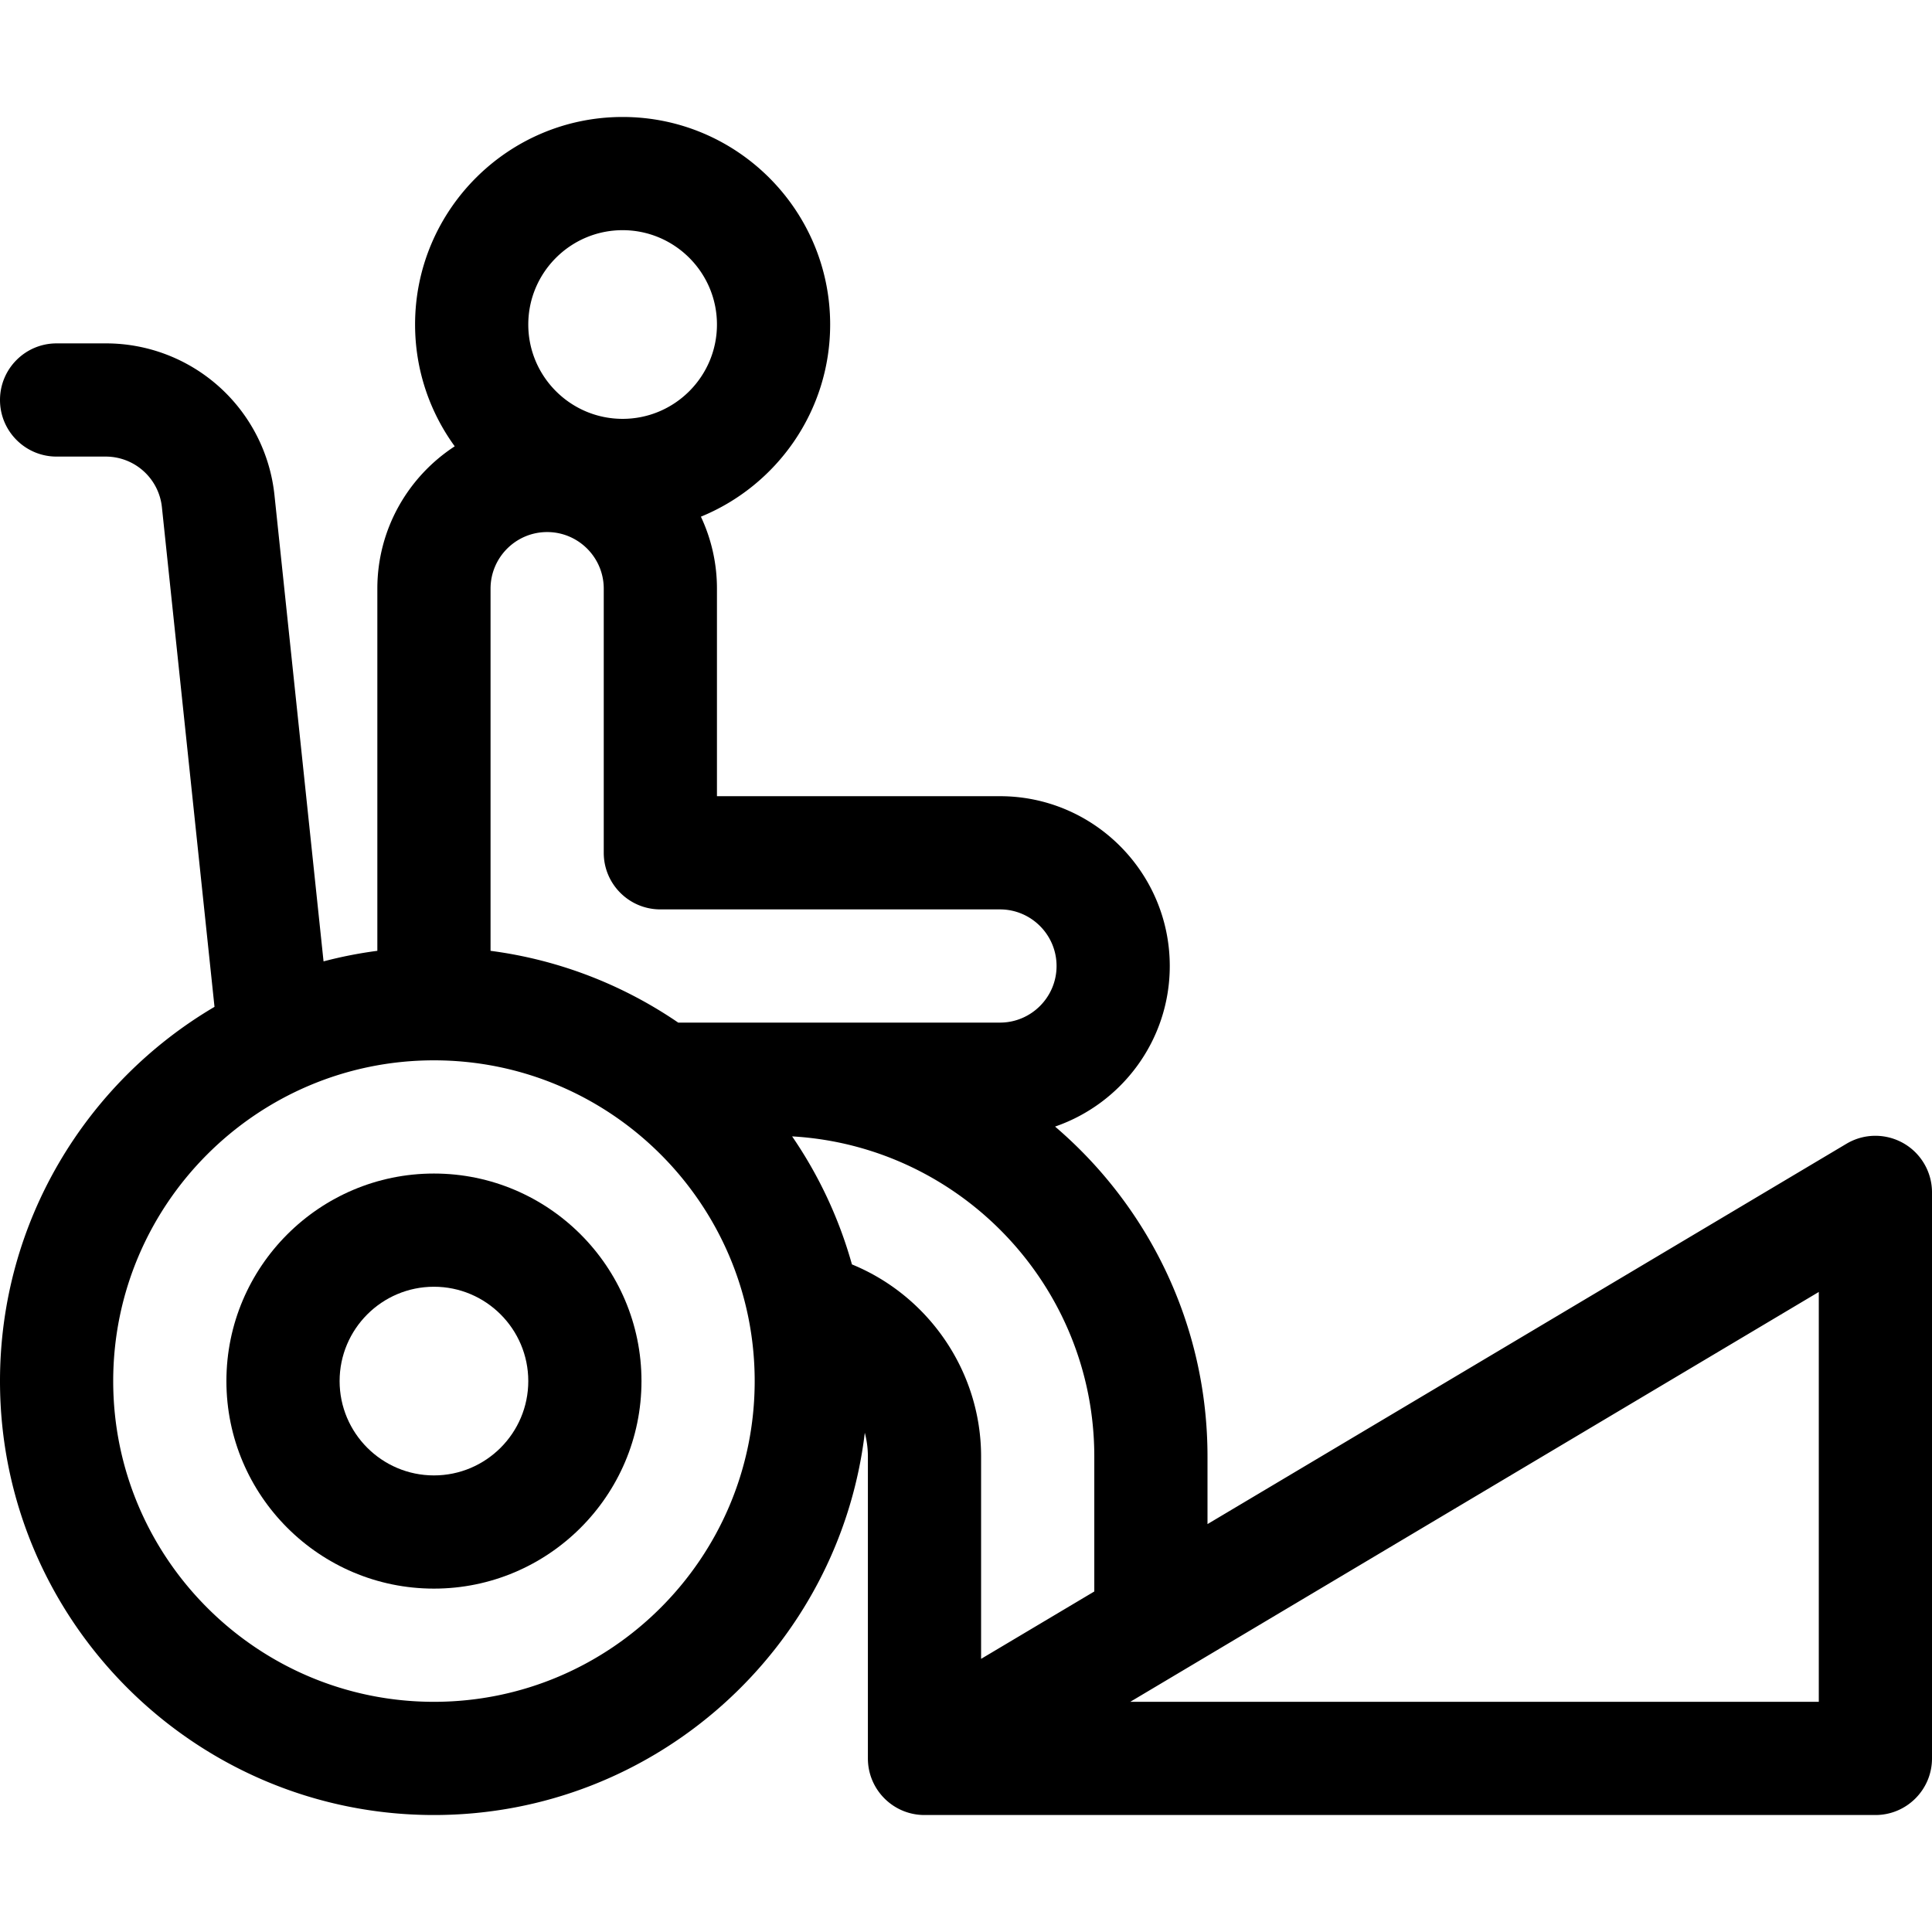
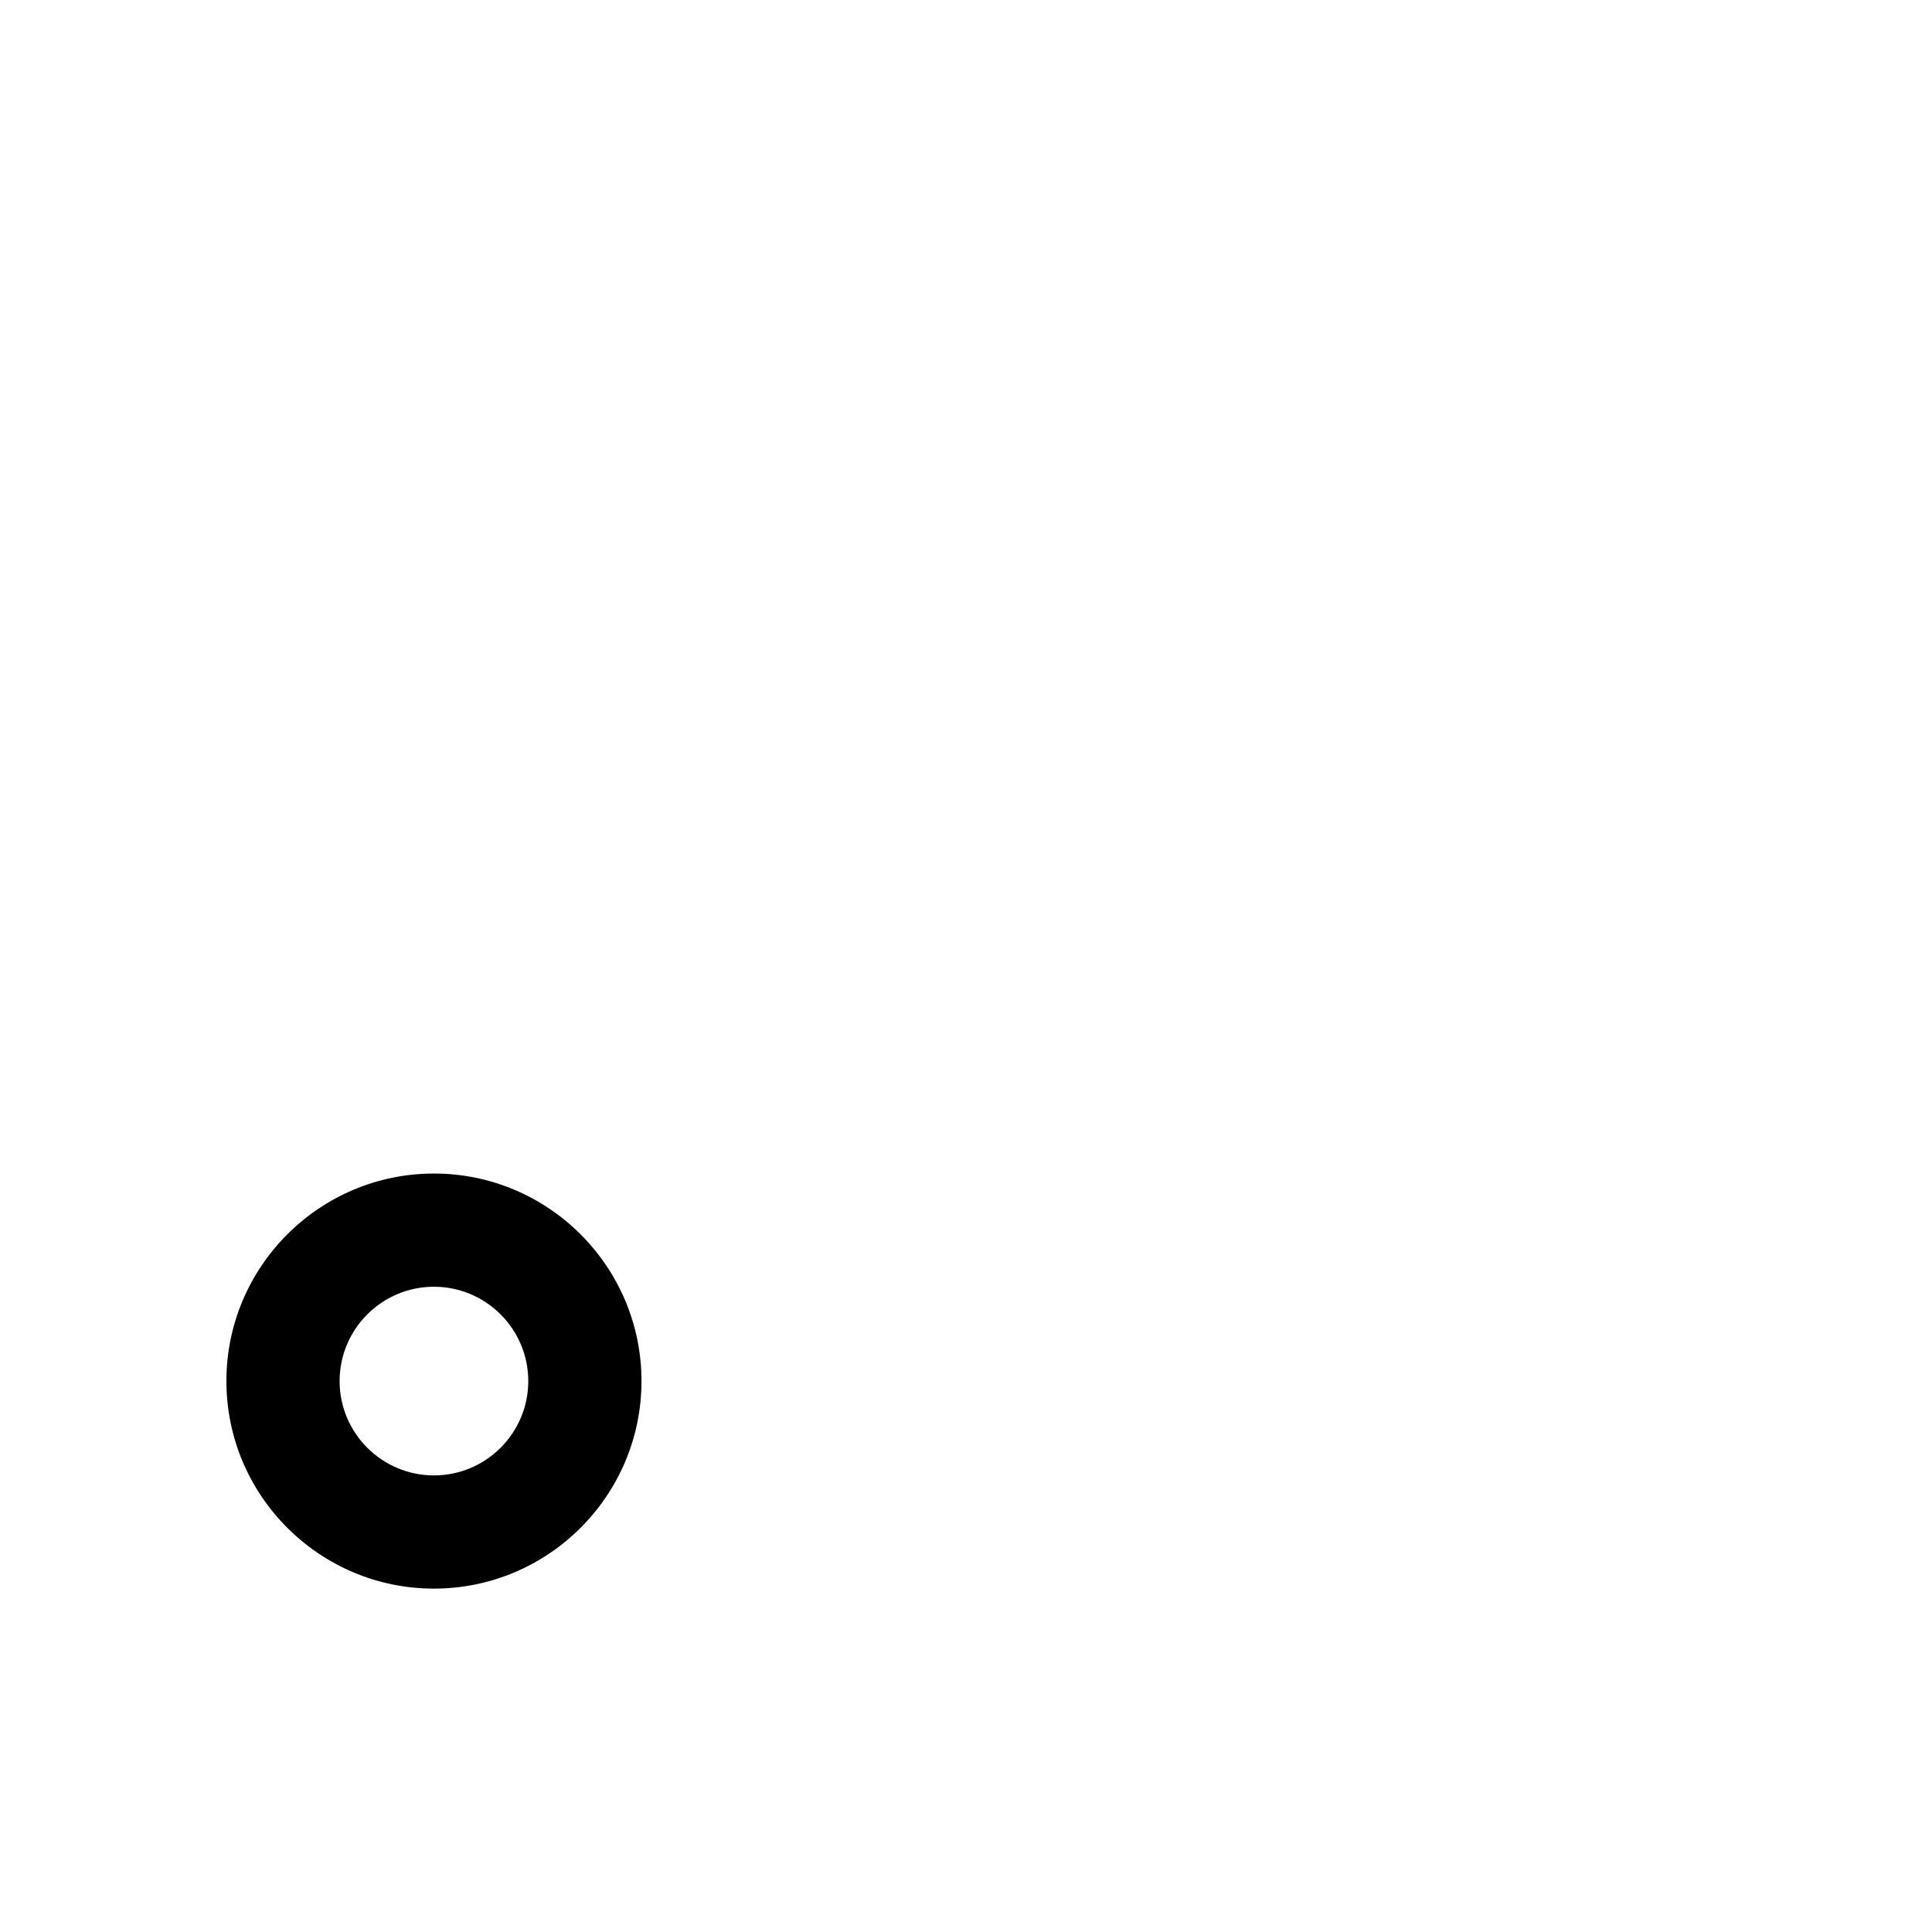
<svg xmlns="http://www.w3.org/2000/svg" height="512" width="512">
  <path d="M115 311c-30.327 0-55 24.673-55 55s24.673 55 55 55 55-24.673 55-55-24.673-55-55-55zm0 80c-13.785 0-25-11.215-25-25s11.215-25 25-25 25 11.215 25 25-11.215 25-25 25z" />
-   <path d="M509.89 308.328c-4.236-7.117-13.442-9.457-20.562-5.217L320 403.901V386c0-34.968-15.692-66.336-40.399-87.445C297.266 292.477 310 275.703 310 256c0-24.813-20.187-45-45-45h-75v-55a44.727 44.727 0 00-4.255-19.075C205.816 128.719 220 108.99 220 86c0-30.327-24.673-55-55-55s-55 24.673-55 55c0 12.053 3.907 23.205 10.508 32.278C108.176 126.313 100 140.216 100 156v95.978a114.13 114.13 0 00-14.256 2.798L72.745 131.289A44.905 44.905 0 0027.992 91H15c-8.284 0-15 6.716-15 15s6.716 15 15 15h12.992a14.967 14.967 0 0114.917 13.43l13.937 132.395C22.861 286.83 0 323.792 0 366c0 63.411 51.589 115 115 115 58.777 0 107.388-44.326 114.181-101.304.532 2.024.819 4.138.819 6.304v80c0 8.284 6.716 15 15 15h252c8.284 0 15-6.716 15-15V316a14.92 14.92 0 00-2.11-7.672zM165 61c13.785 0 25 11.215 25 25s-11.215 25-25 25-25-11.215-25-25 11.215-25 25-25zm-35 95c0-8.271 6.729-15 15-15s15 6.729 15 15v70c0 8.284 6.716 15 15 15h90c8.271 0 15 6.729 15 15s-6.729 15-15 15h-85.267c-14.542-9.94-31.469-16.632-49.733-19.022zm-15 295c-46.869 0-85-38.131-85-85s38.131-85 85-85 85 38.131 85 85-38.131 85-85 85zm175-29.241l-30 17.857V386c0-22.557-13.918-42.604-34.227-50.918a114.568 114.568 0 00-15.852-33.929C254.508 303.712 290 340.784 290 386zM482 451H299.526L482 342.384z" />
</svg>